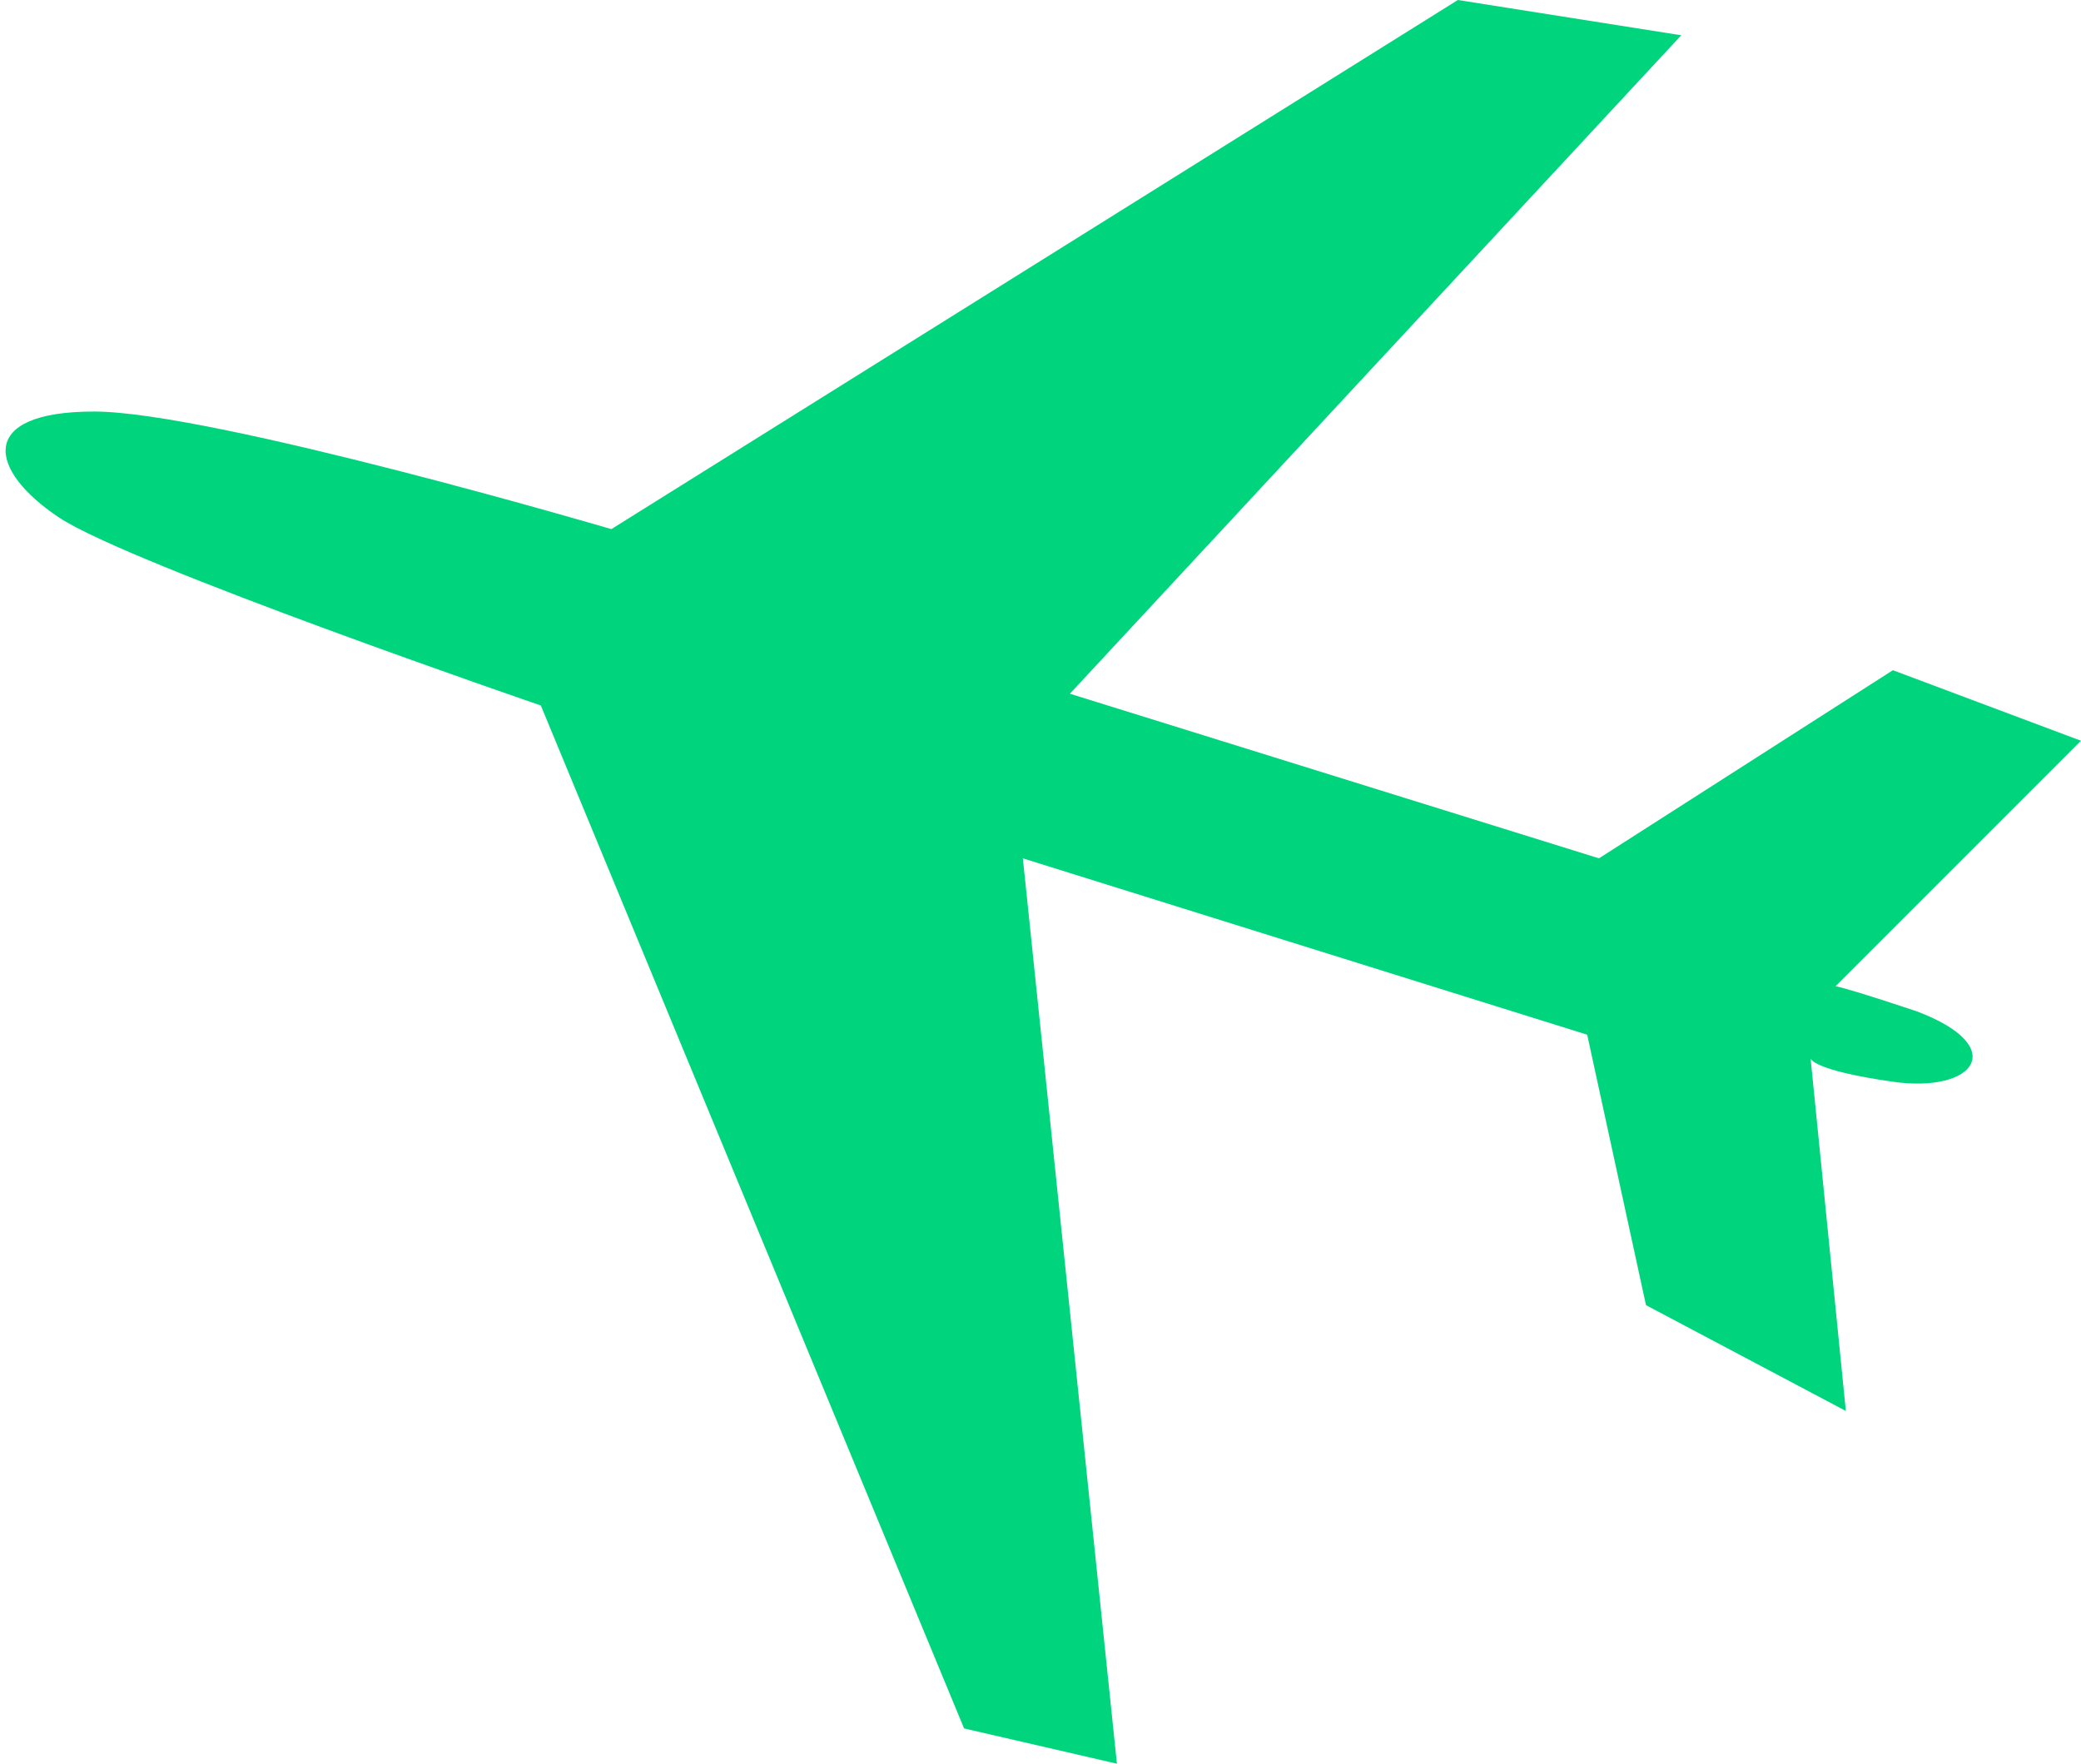
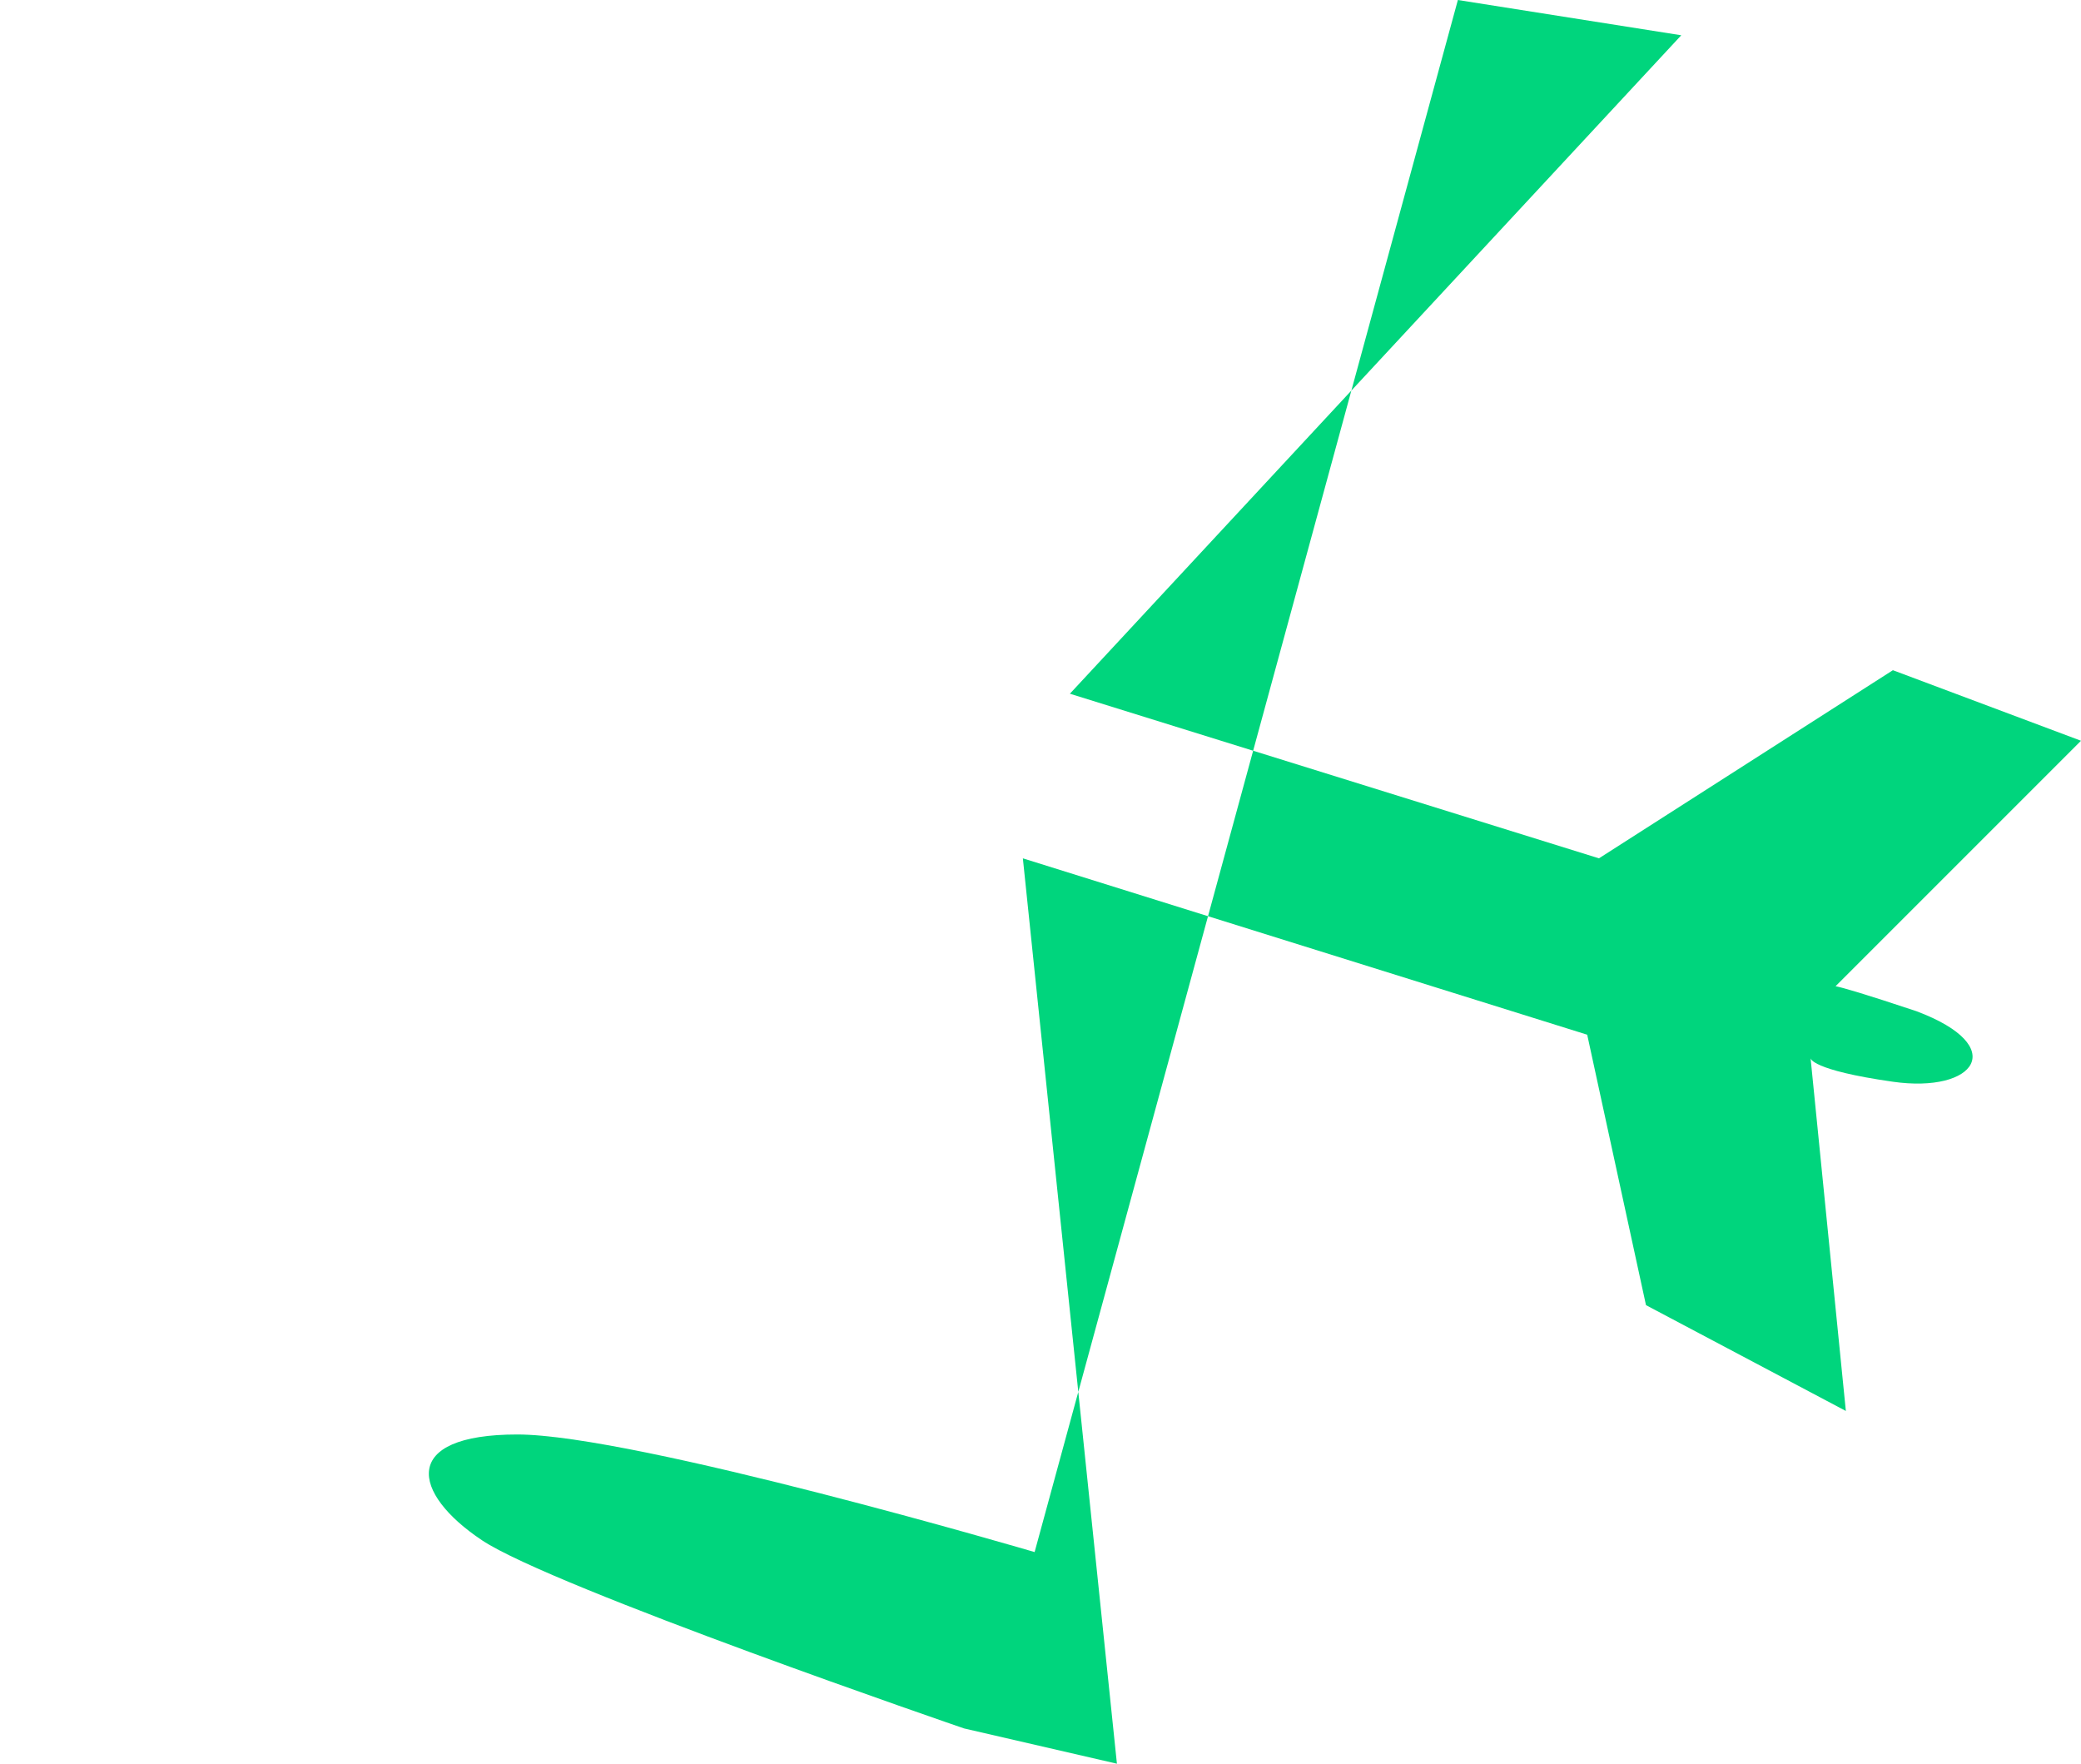
<svg xmlns="http://www.w3.org/2000/svg" version="1.1" id="レイヤー_1" x="0px" y="0px" width="17.7px" height="15px" viewBox="-0.1 0 17.7 15" enable-background="new -0.1 0 17.7 15" xml:space="preserve">
  <g>
-     <path fill="#00D57D" d="M9,5.9l4.5,1.4L16,5.7l1.6,0.6l-2.1,2.1c0,0-0.2-0.1,0.7,0.2C17,8.9,16.7,9.3,16,9.2   C15.3,9.1,15.3,9,15.3,9l0.3,3l-1.7-0.9l-0.5-2.3L8.6,7.3L9.4,15l-1.3-0.3L4.5,6c0,0-3.5-1.2-4.1-1.6s-0.7-0.9,0.3-0.9s4.4,1,4.4,1   L12.3,0l1.9,0.3L9,5.9z" />
+     <path fill="#00D57D" d="M9,5.9l4.5,1.4L16,5.7l1.6,0.6l-2.1,2.1c0,0-0.2-0.1,0.7,0.2C17,8.9,16.7,9.3,16,9.2   C15.3,9.1,15.3,9,15.3,9l0.3,3l-1.7-0.9l-0.5-2.3L8.6,7.3L9.4,15l-1.3-0.3c0,0-3.5-1.2-4.1-1.6s-0.7-0.9,0.3-0.9s4.4,1,4.4,1   L12.3,0l1.9,0.3L9,5.9z" />
  </g>
</svg>